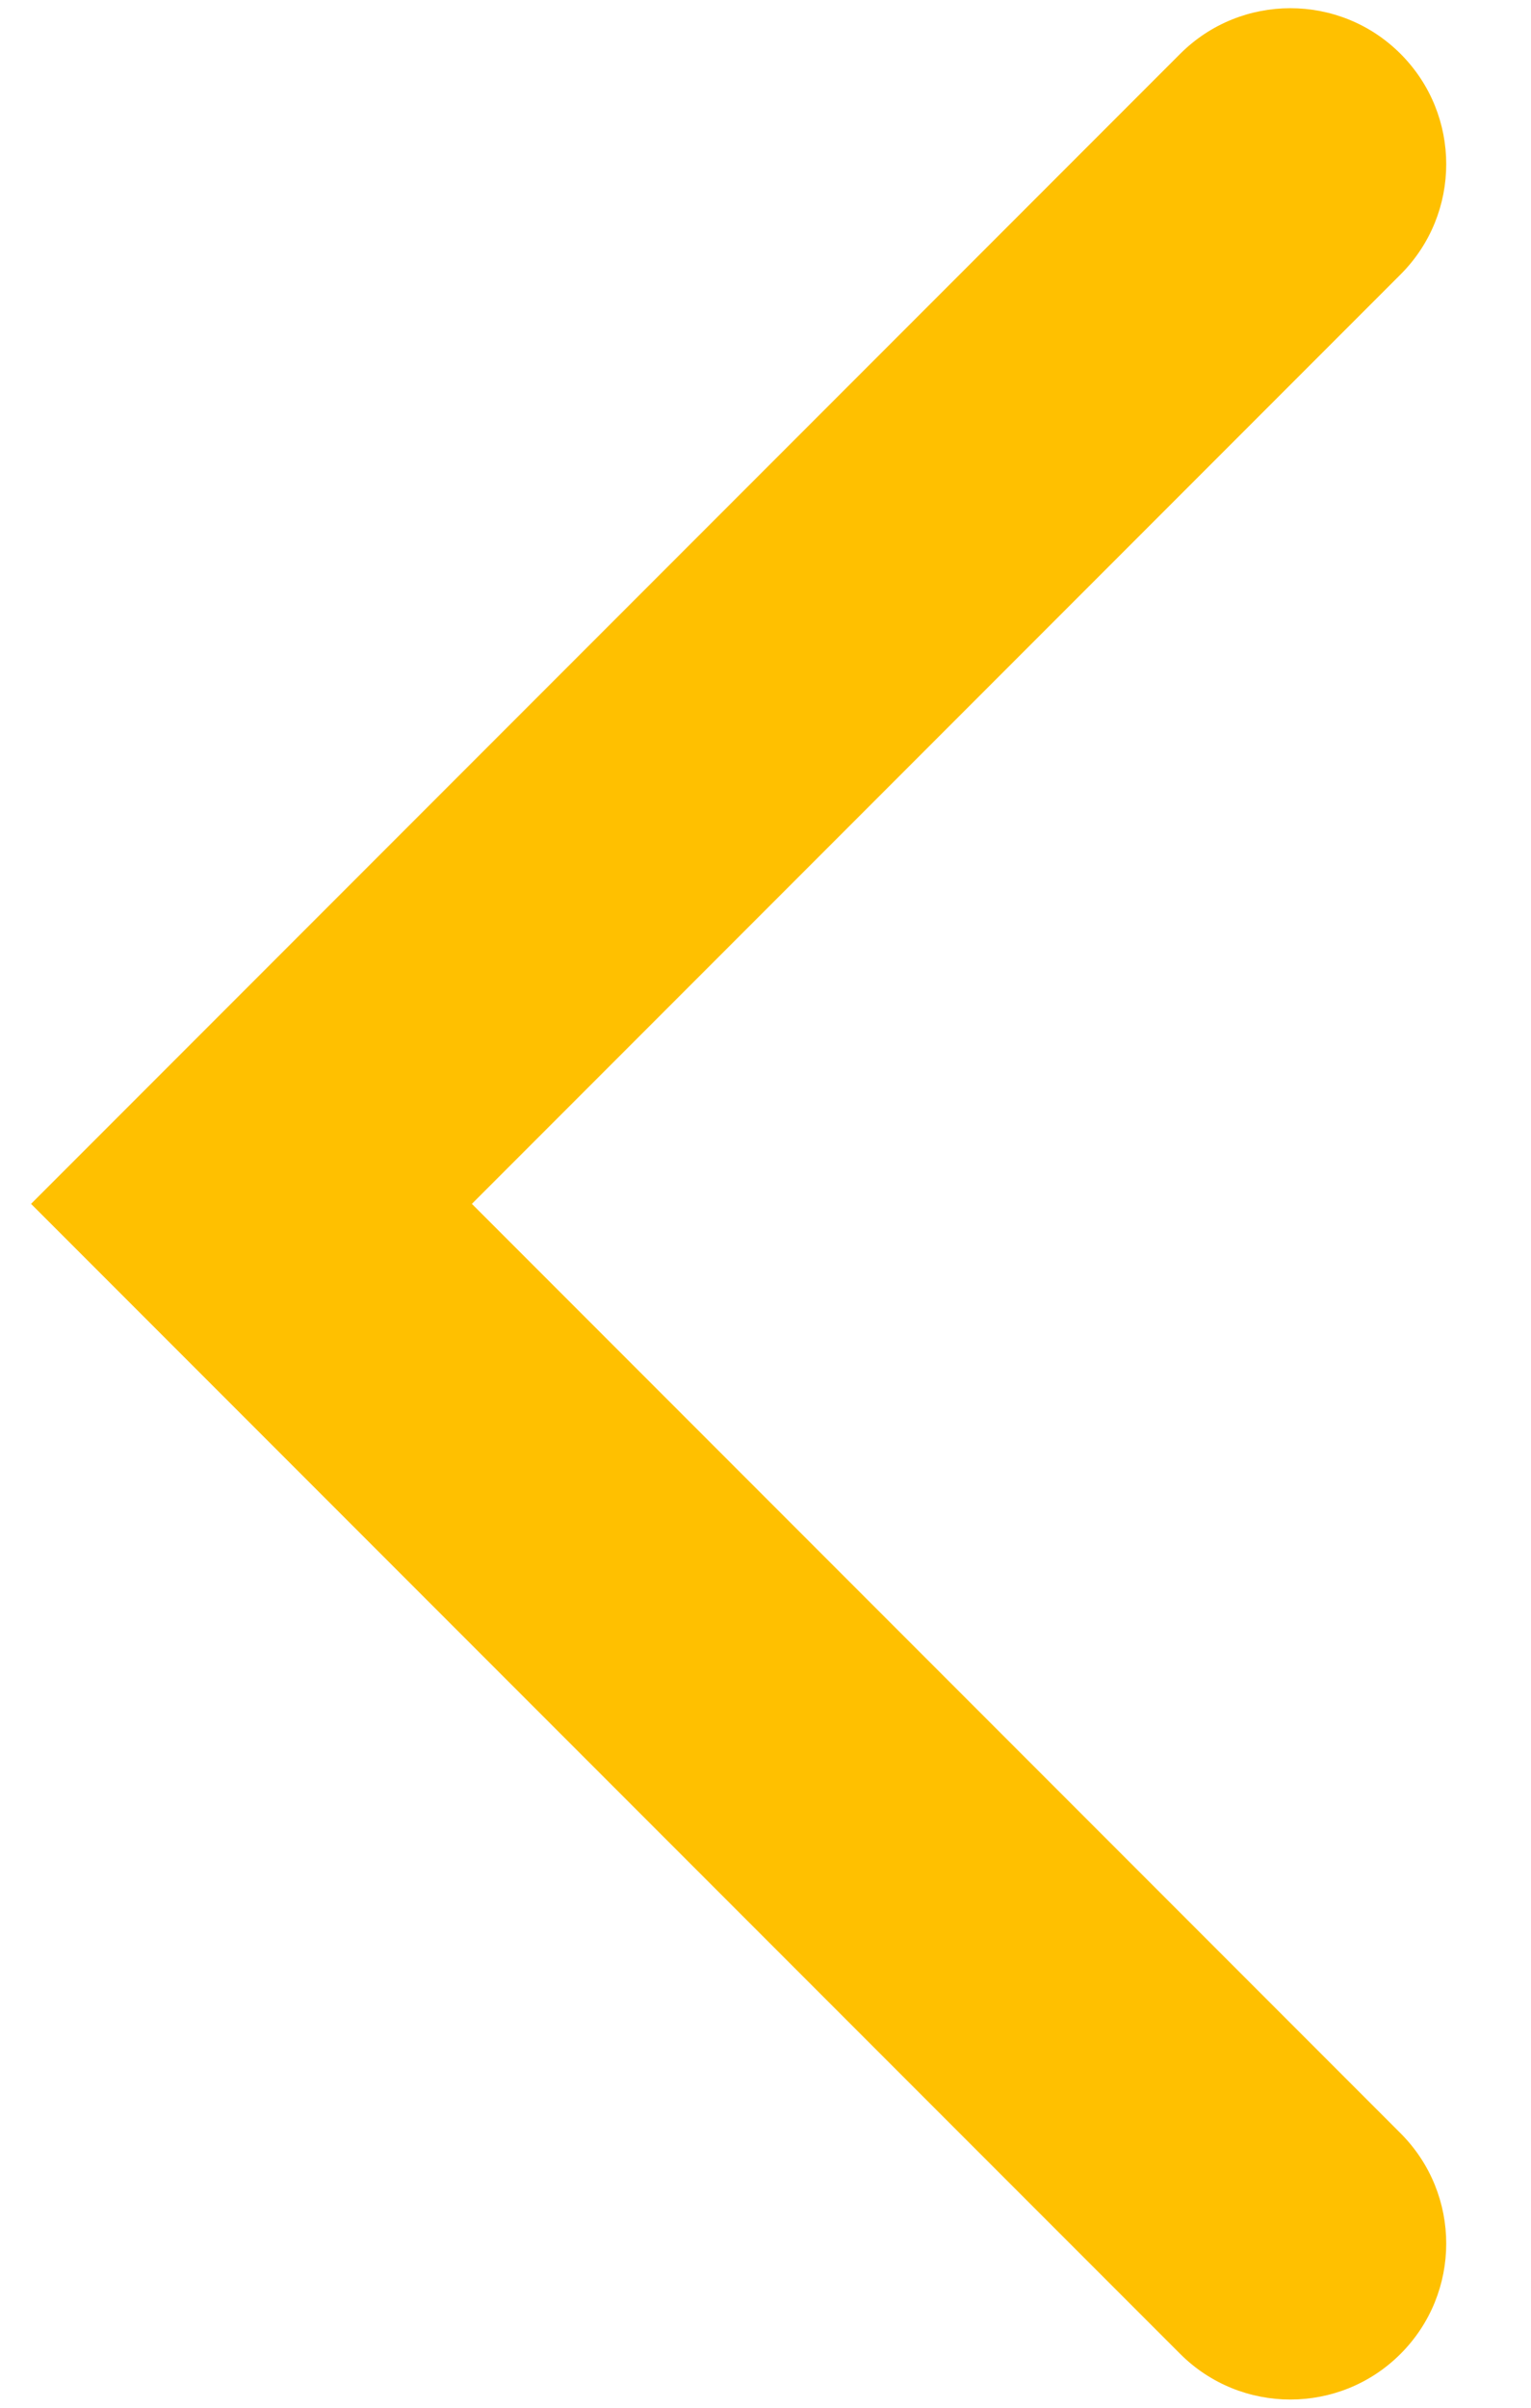
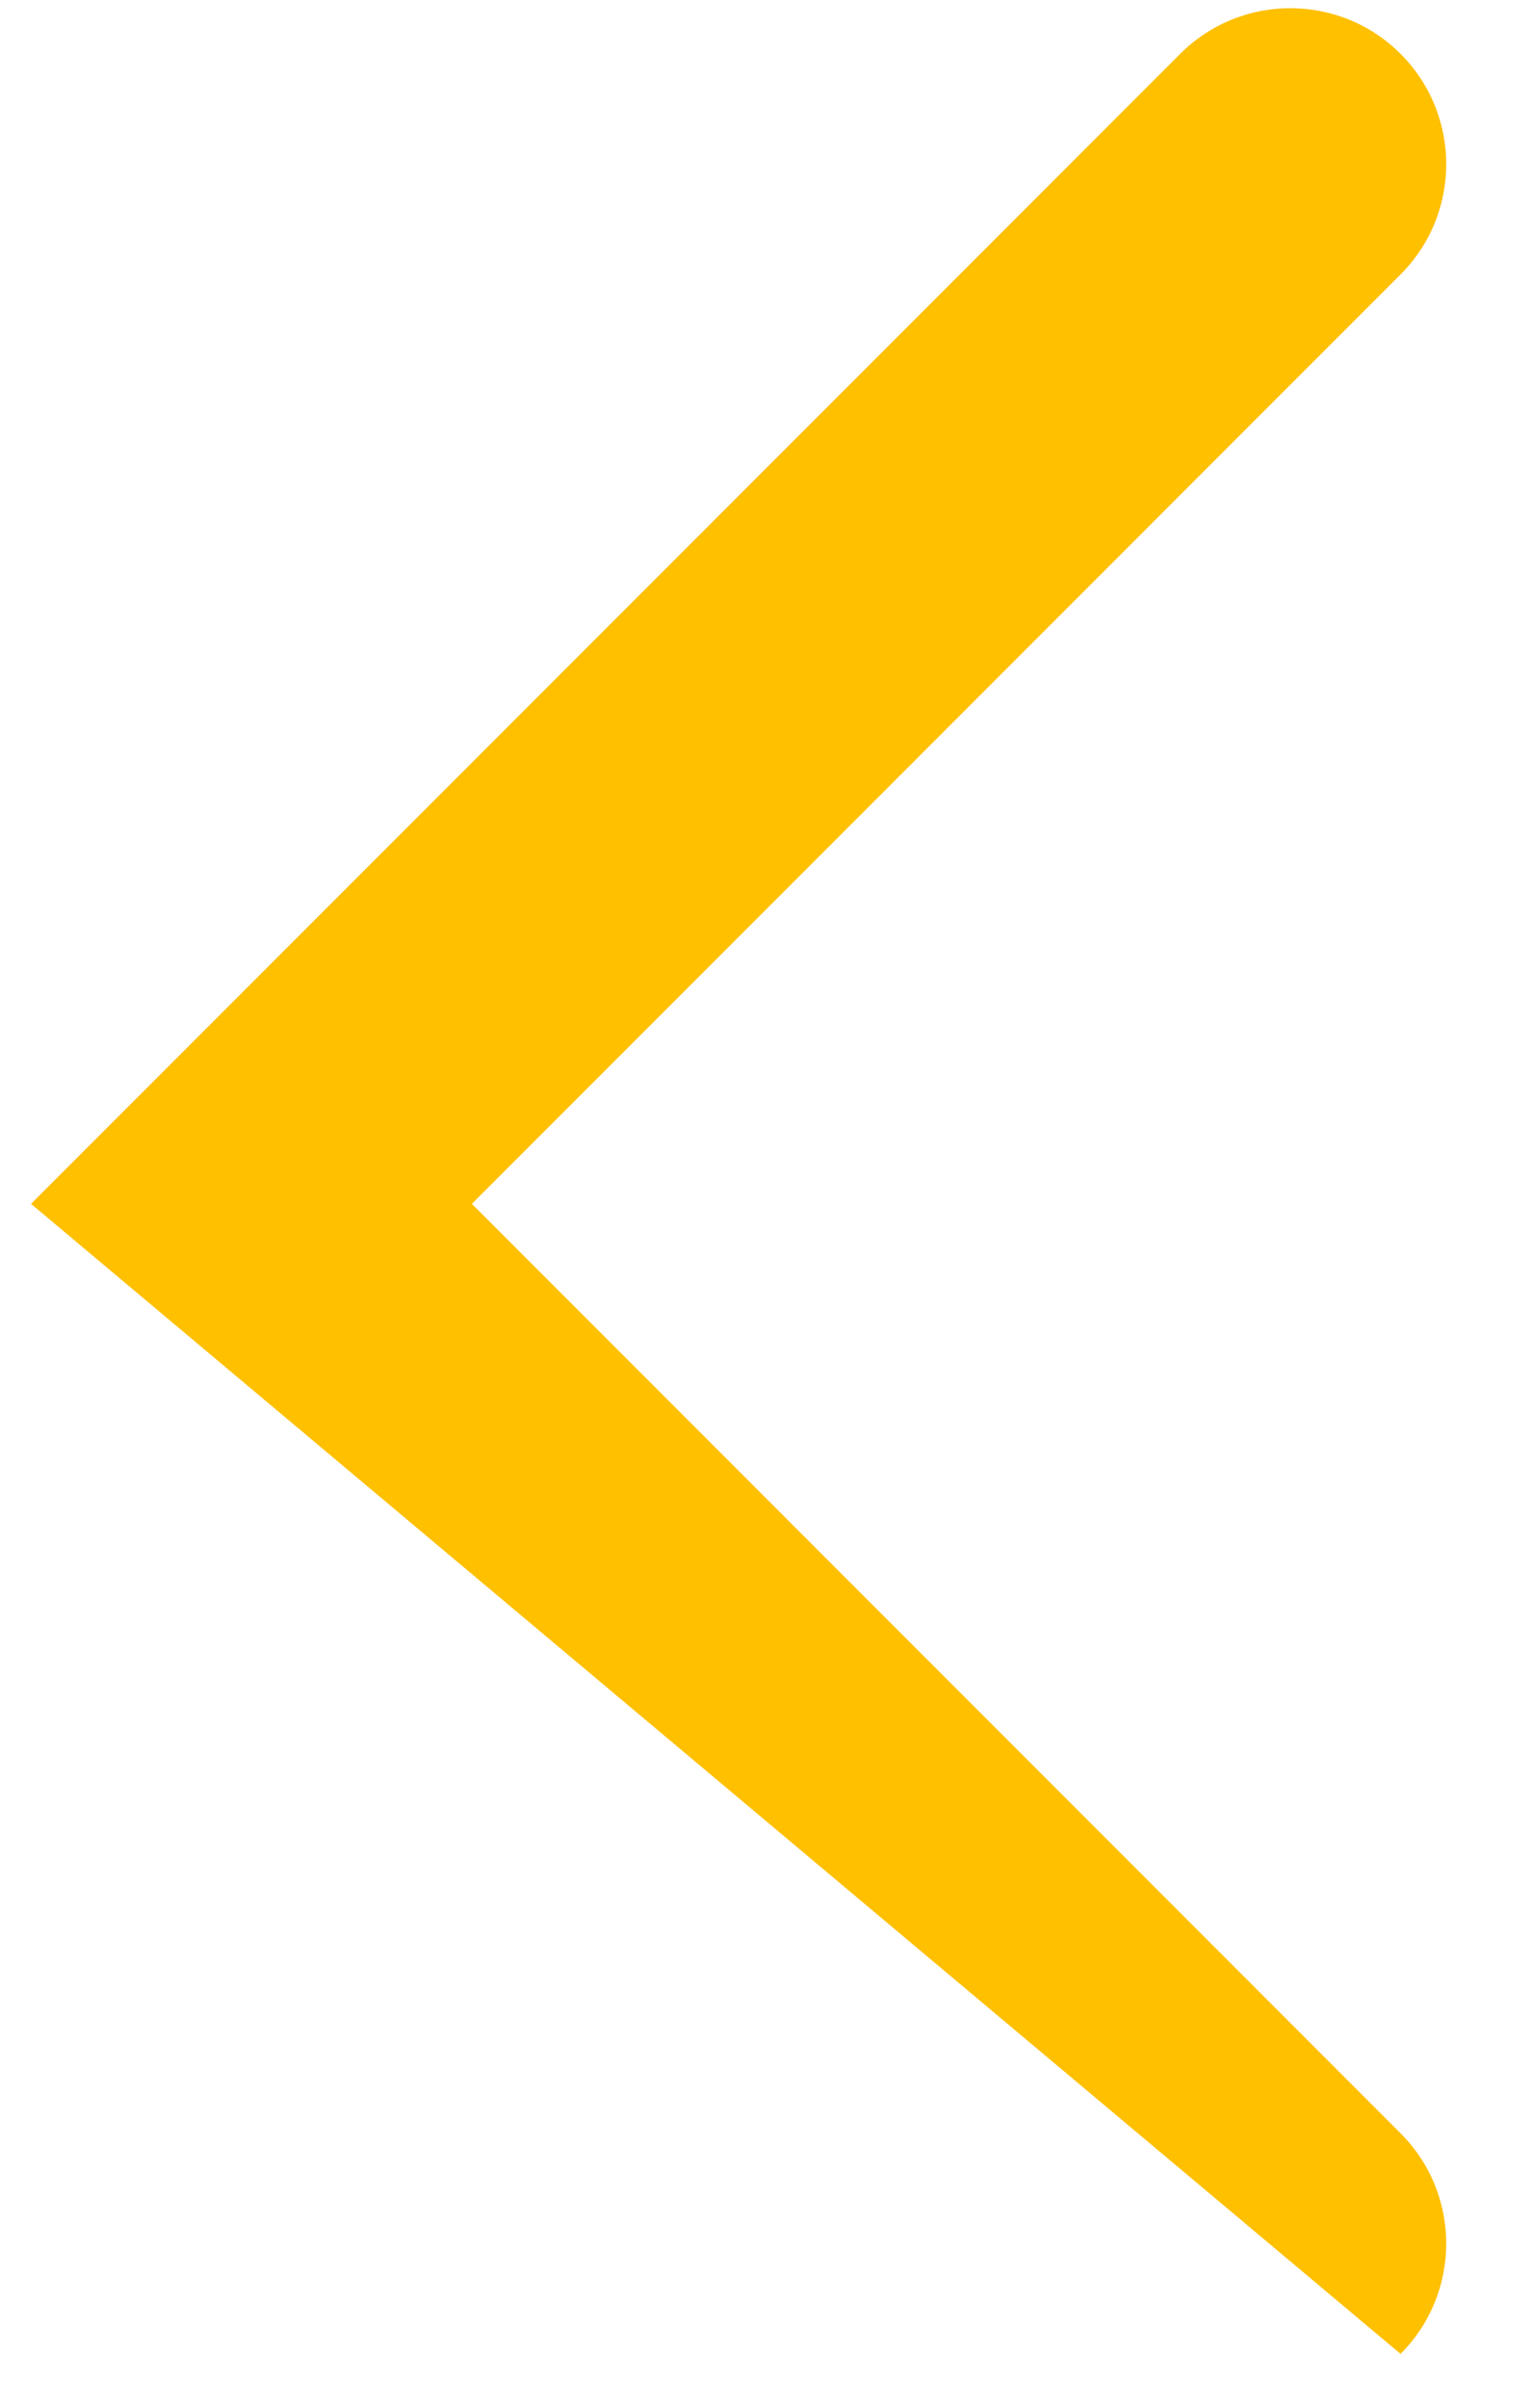
<svg xmlns="http://www.w3.org/2000/svg" width="14" height="22" viewBox="0 0 14 22" fill="none">
-   <path fill-rule="evenodd" clip-rule="evenodd" d="M12.807 21.508C12.251 22.064 11.348 22.064 10.792 21.508L0.284 11L10.792 0.492C11.348 -0.064 12.251 -0.064 12.807 0.492C13.364 1.049 13.364 1.951 12.807 2.508L4.315 11L12.807 19.492C13.364 20.049 13.364 20.951 12.807 21.508Z" fill="#FFC000" />
+   <path fill-rule="evenodd" clip-rule="evenodd" d="M12.807 21.508L0.284 11L10.792 0.492C11.348 -0.064 12.251 -0.064 12.807 0.492C13.364 1.049 13.364 1.951 12.807 2.508L4.315 11L12.807 19.492C13.364 20.049 13.364 20.951 12.807 21.508Z" fill="#FFC000" />
</svg>